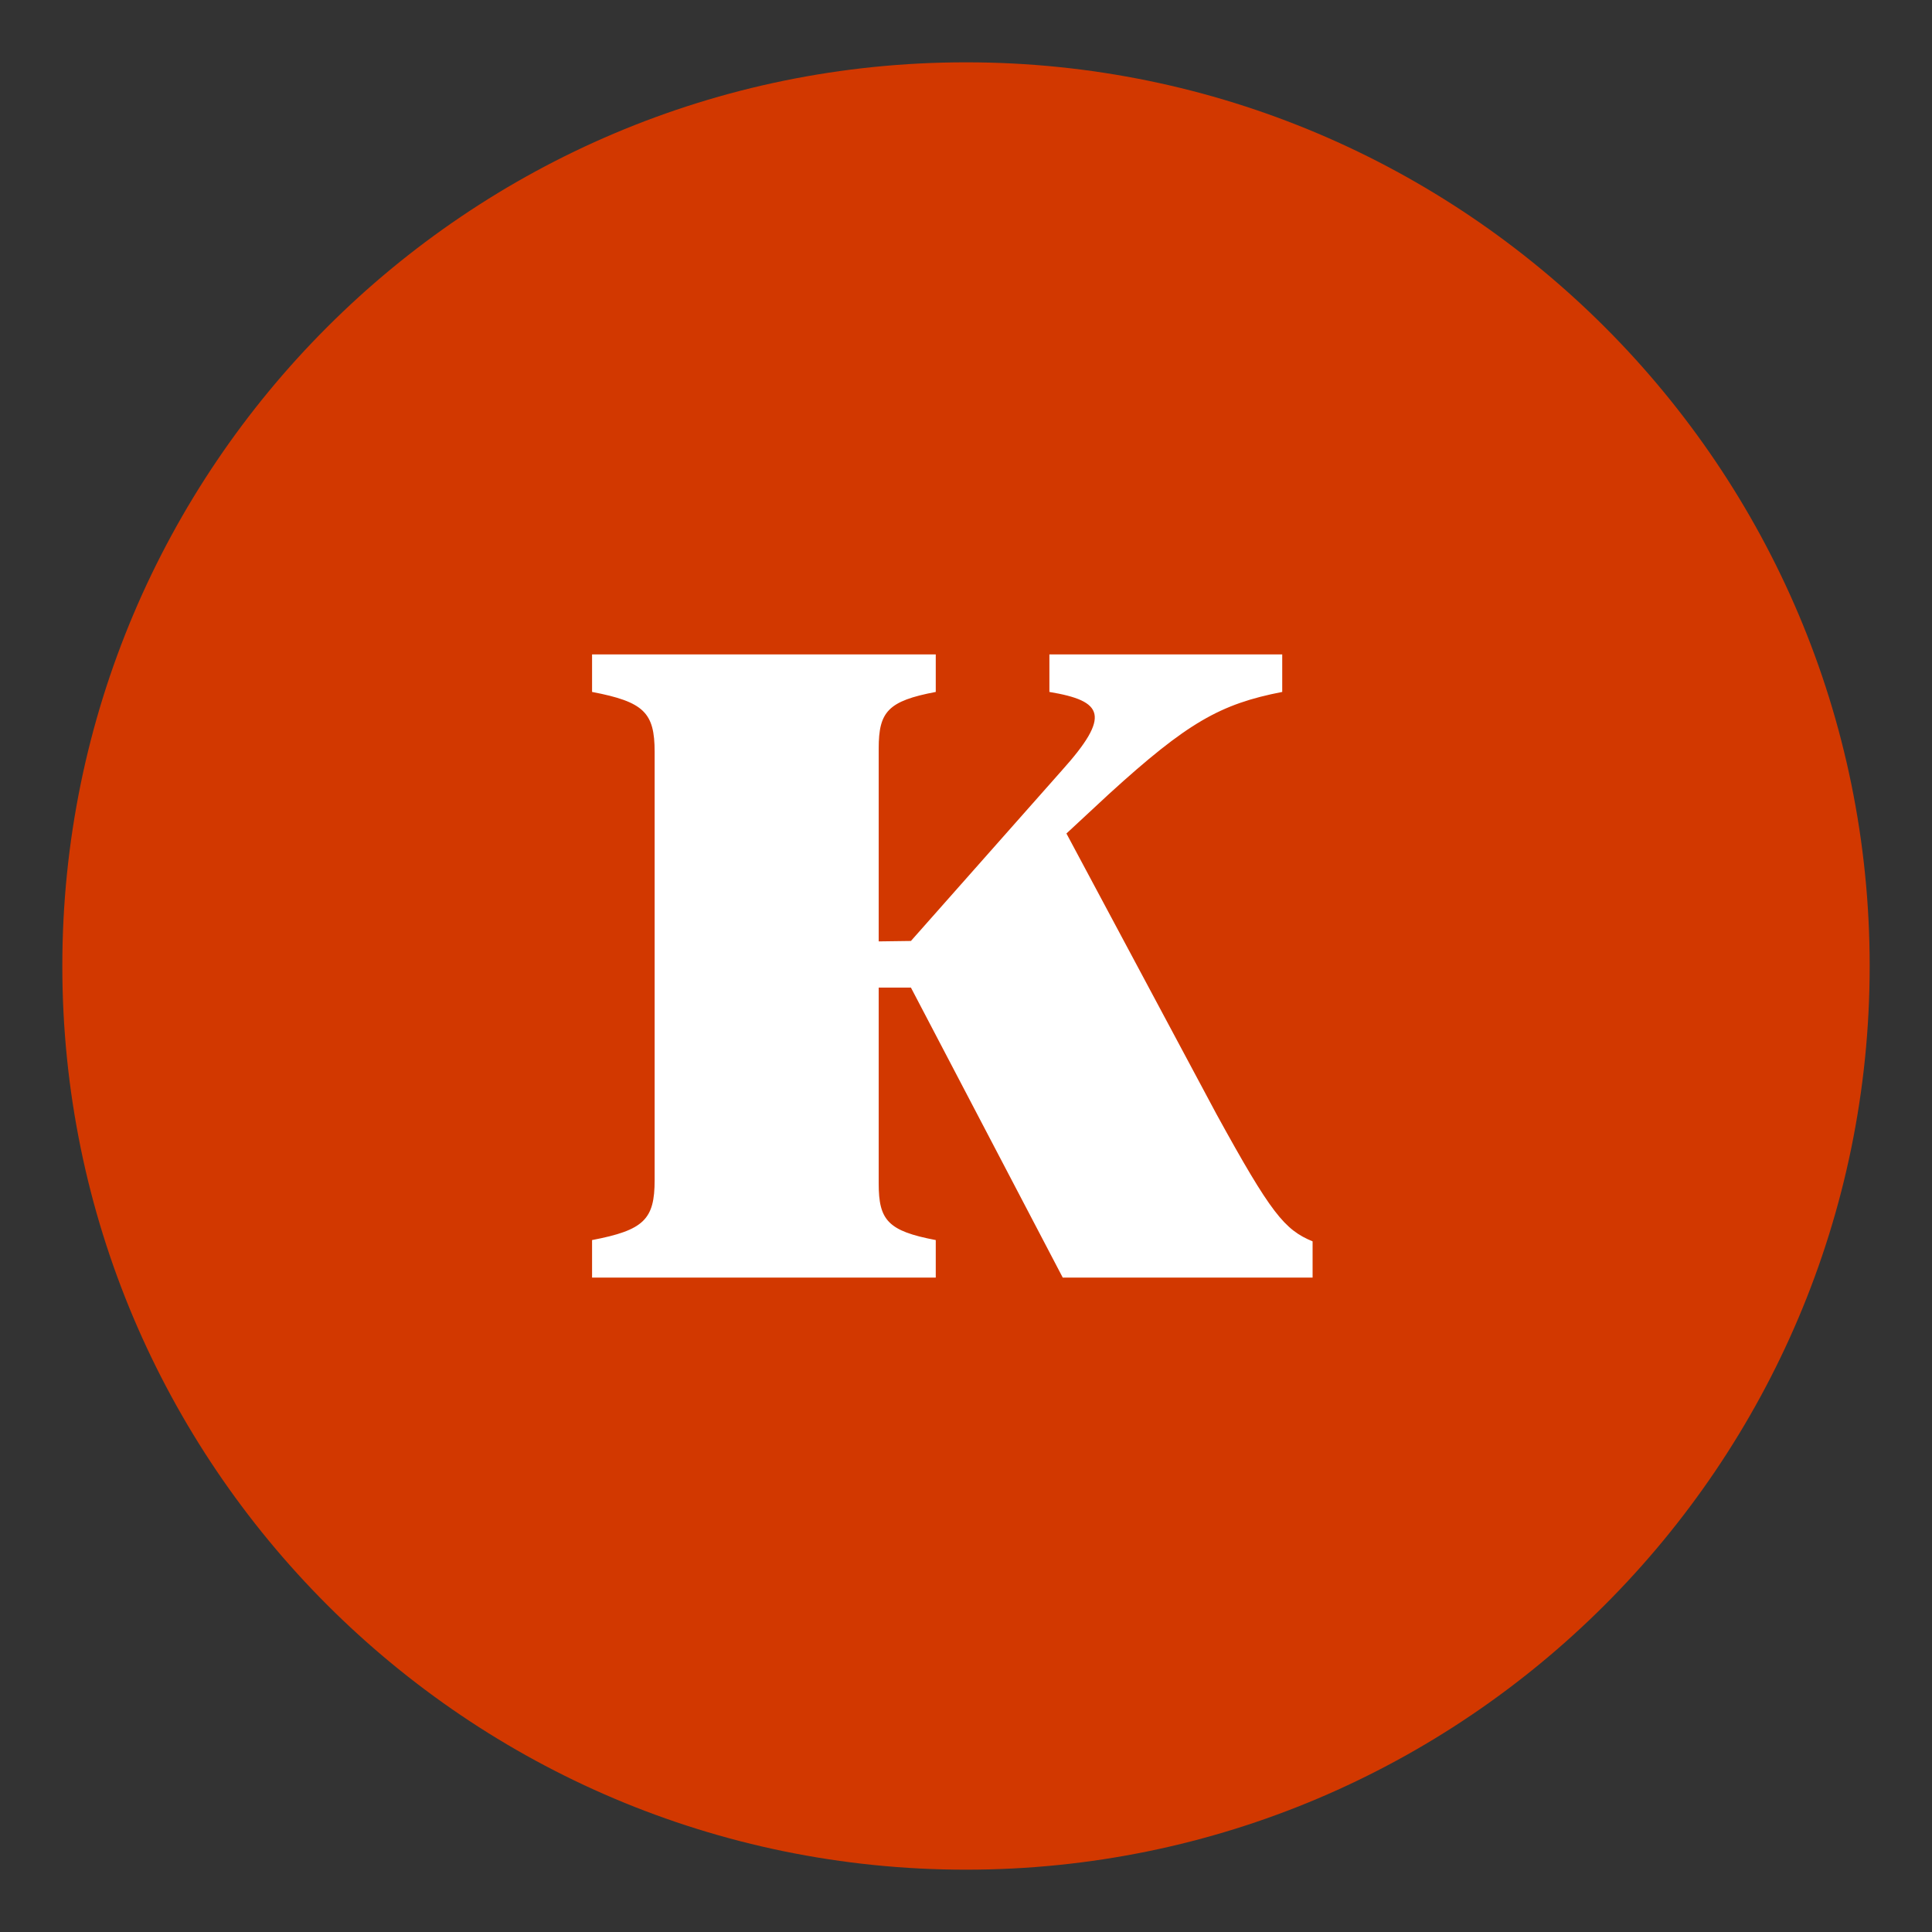
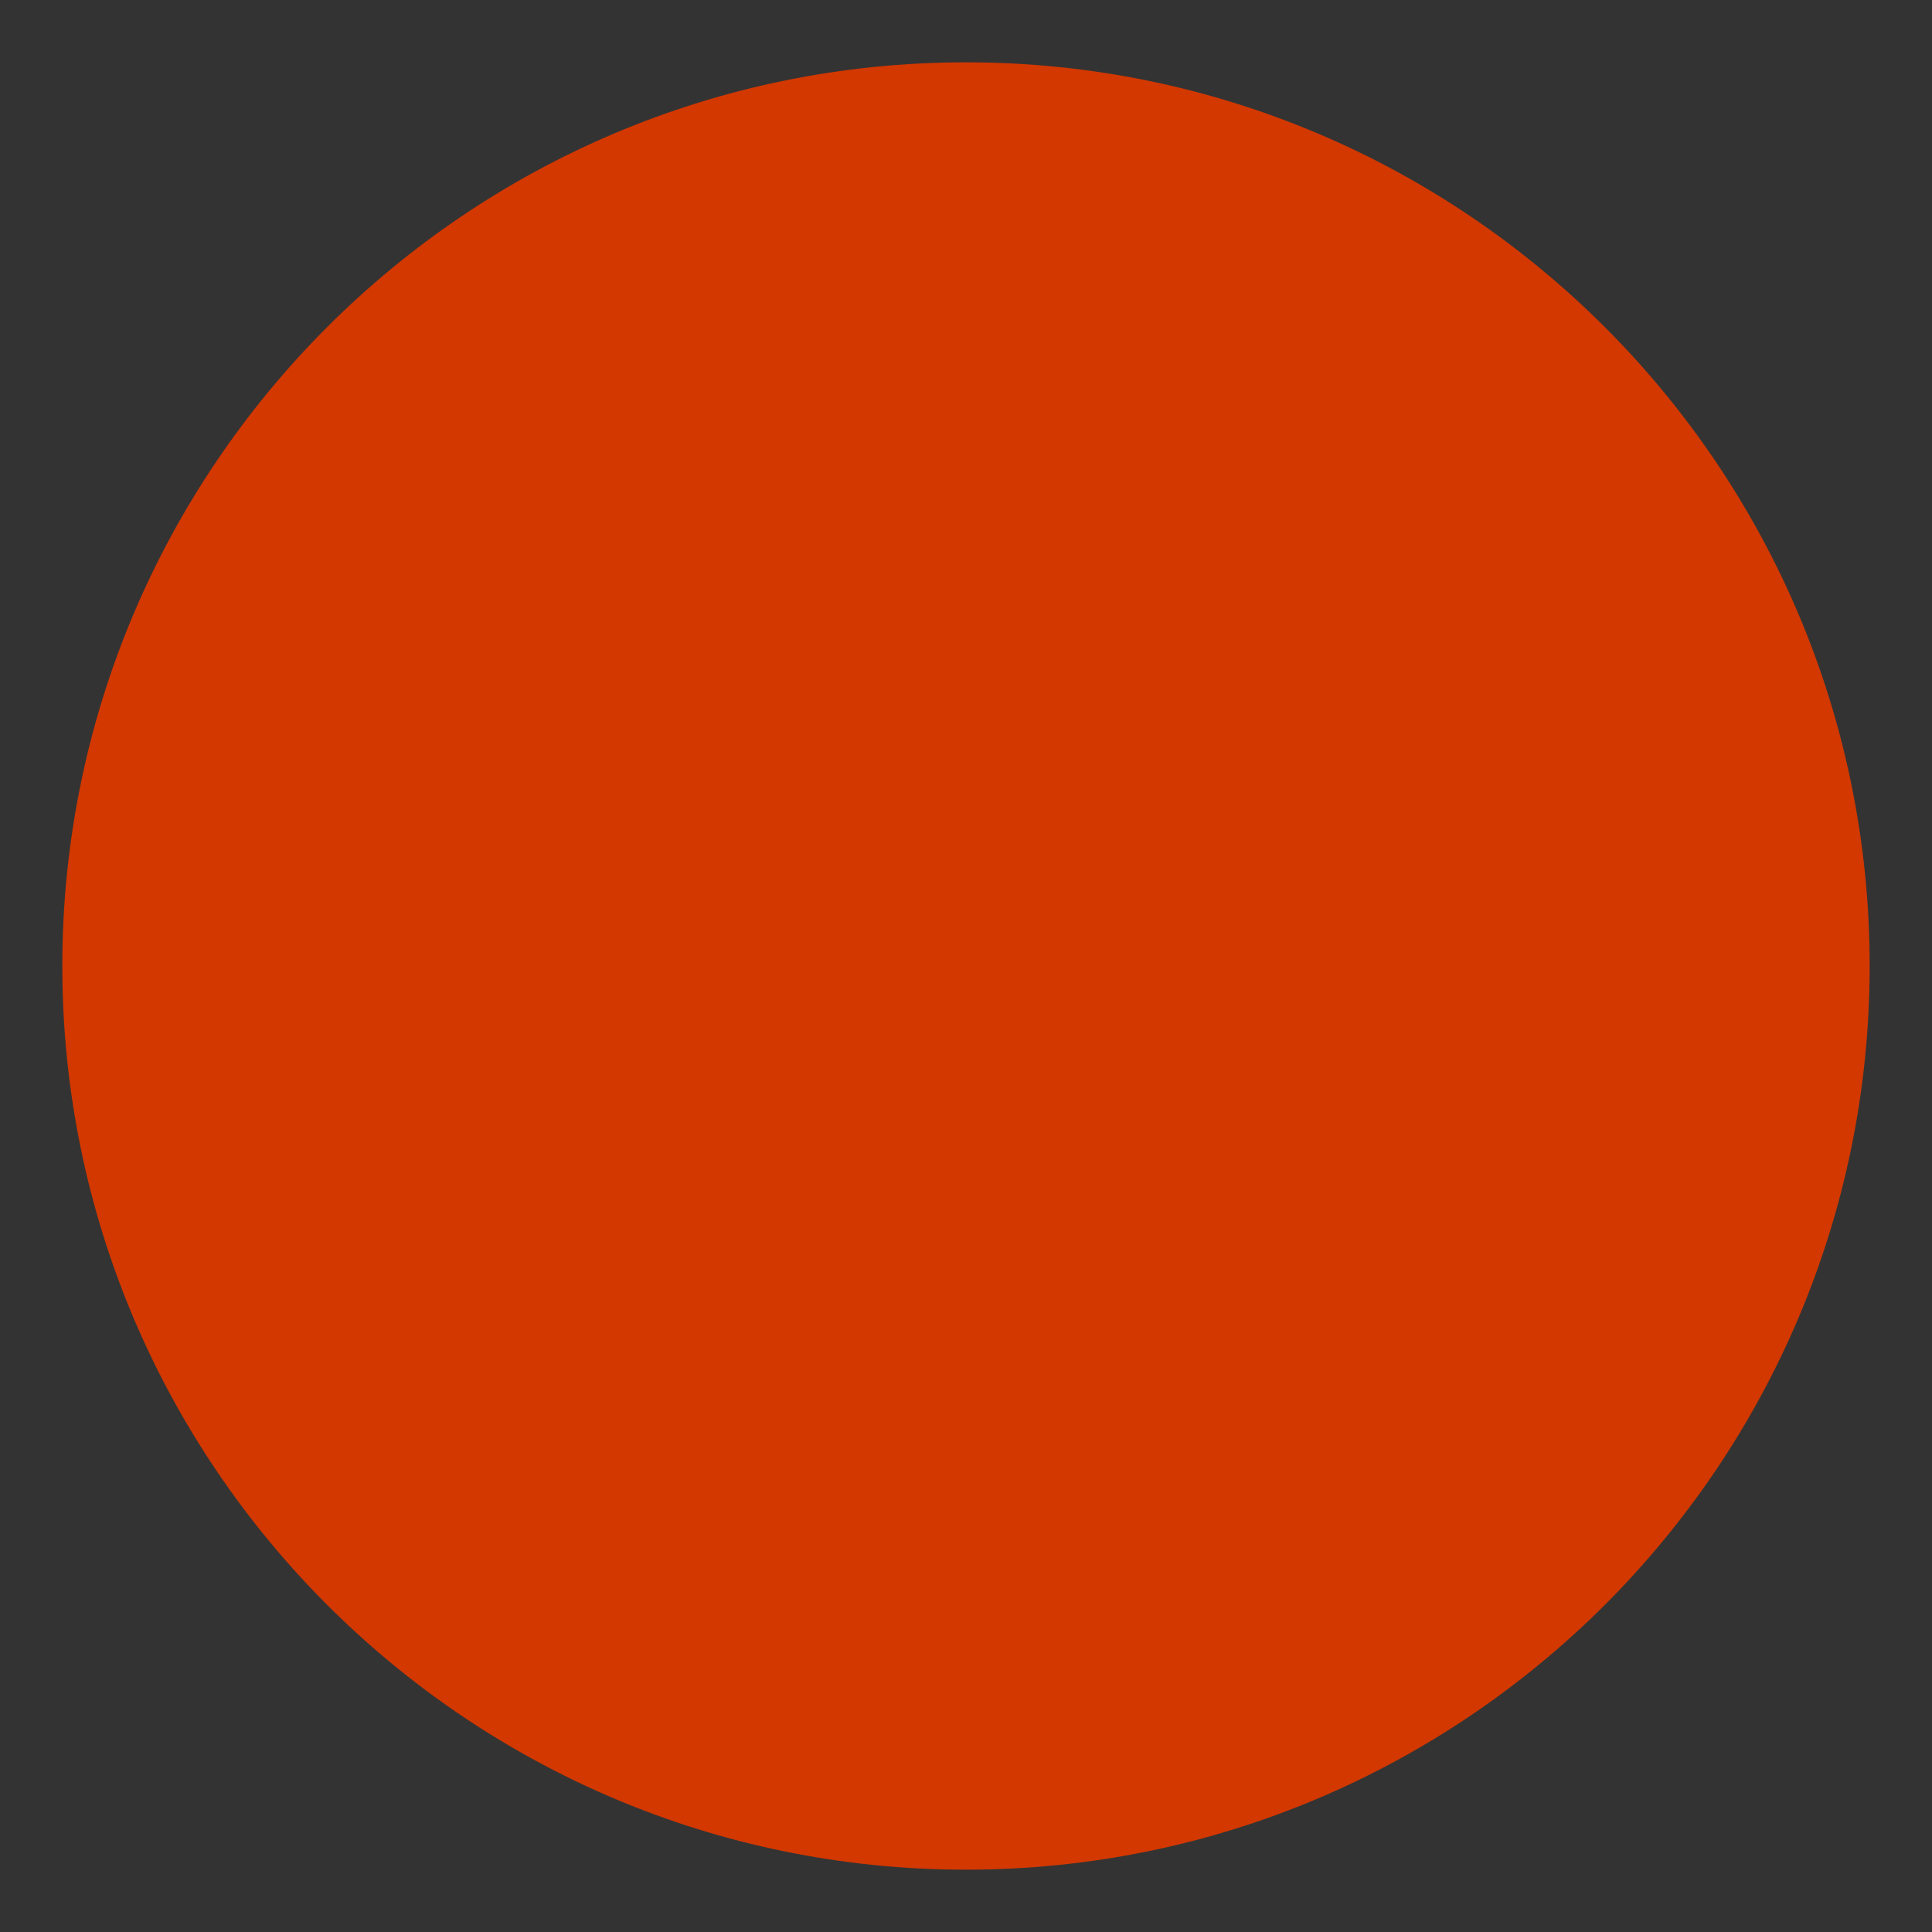
<svg xmlns="http://www.w3.org/2000/svg" width="124px" height="124px" viewBox="0 0 124 124" version="1.1">
  <rect x="0" y="0" width="124" height="124" fill="#333333" stroke="none" />
  <title>icons/colorized/logo/circle</title>
  <g id="Assets" stroke="none" stroke-width="1" fill="none" fill-rule="evenodd">
    <g id="Group-4" transform="translate(4, 4)">
-       <path d="M58,0 C90.011,0 116,25.989 116,58 C116,90.011 90.011,116 58,116 C25.989,116 0,90.011 0,58 C0,25.989 25.989,0 58,0 Z" id="Fill-1" fill="#D23800" />
+       <path d="M58,0 C90.011,0 116,25.989 116,58 C116,90.011 90.011,116 58,116 C25.989,116 0,90.011 0,58 C0,25.989 25.989,0 58,0 " id="Fill-1" fill="#D23800" />
      <g id="Group-3" transform="translate(34, 38)" fill="#FFFFFF">
-         <path d="M18.397,33.961 L18.397,21.385 L20.465,21.385 L30.21,40 L46.245,40 L46.245,37.673 C44.443,36.925 43.587,35.9 40.073,29.501 L30.446,11.496 L33.192,8.947 C38.212,4.377 40.309,3.186 44.296,2.41 L44.296,0 L29.353,0 L29.353,2.41 C32.838,2.992 33.31,3.934 30.15,7.452 L20.465,18.393 L18.397,18.421 L18.397,6.039 C18.397,3.684 18.988,2.992 22.059,2.41 L22.059,0 L2.50466314e-14,0 L2.50466314e-14,2.41 C3.337,3.047 4.016,3.74 4.016,6.26 L4.016,33.74 C4.016,36.26 3.337,36.953 2.50466314e-14,37.59 L2.50466314e-14,40 L22.059,40 L22.059,37.59 C18.988,37.008 18.397,36.316 18.397,33.961 Z" id="Fill-2" />
-       </g>
+         </g>
    </g>
  </g>
</svg>